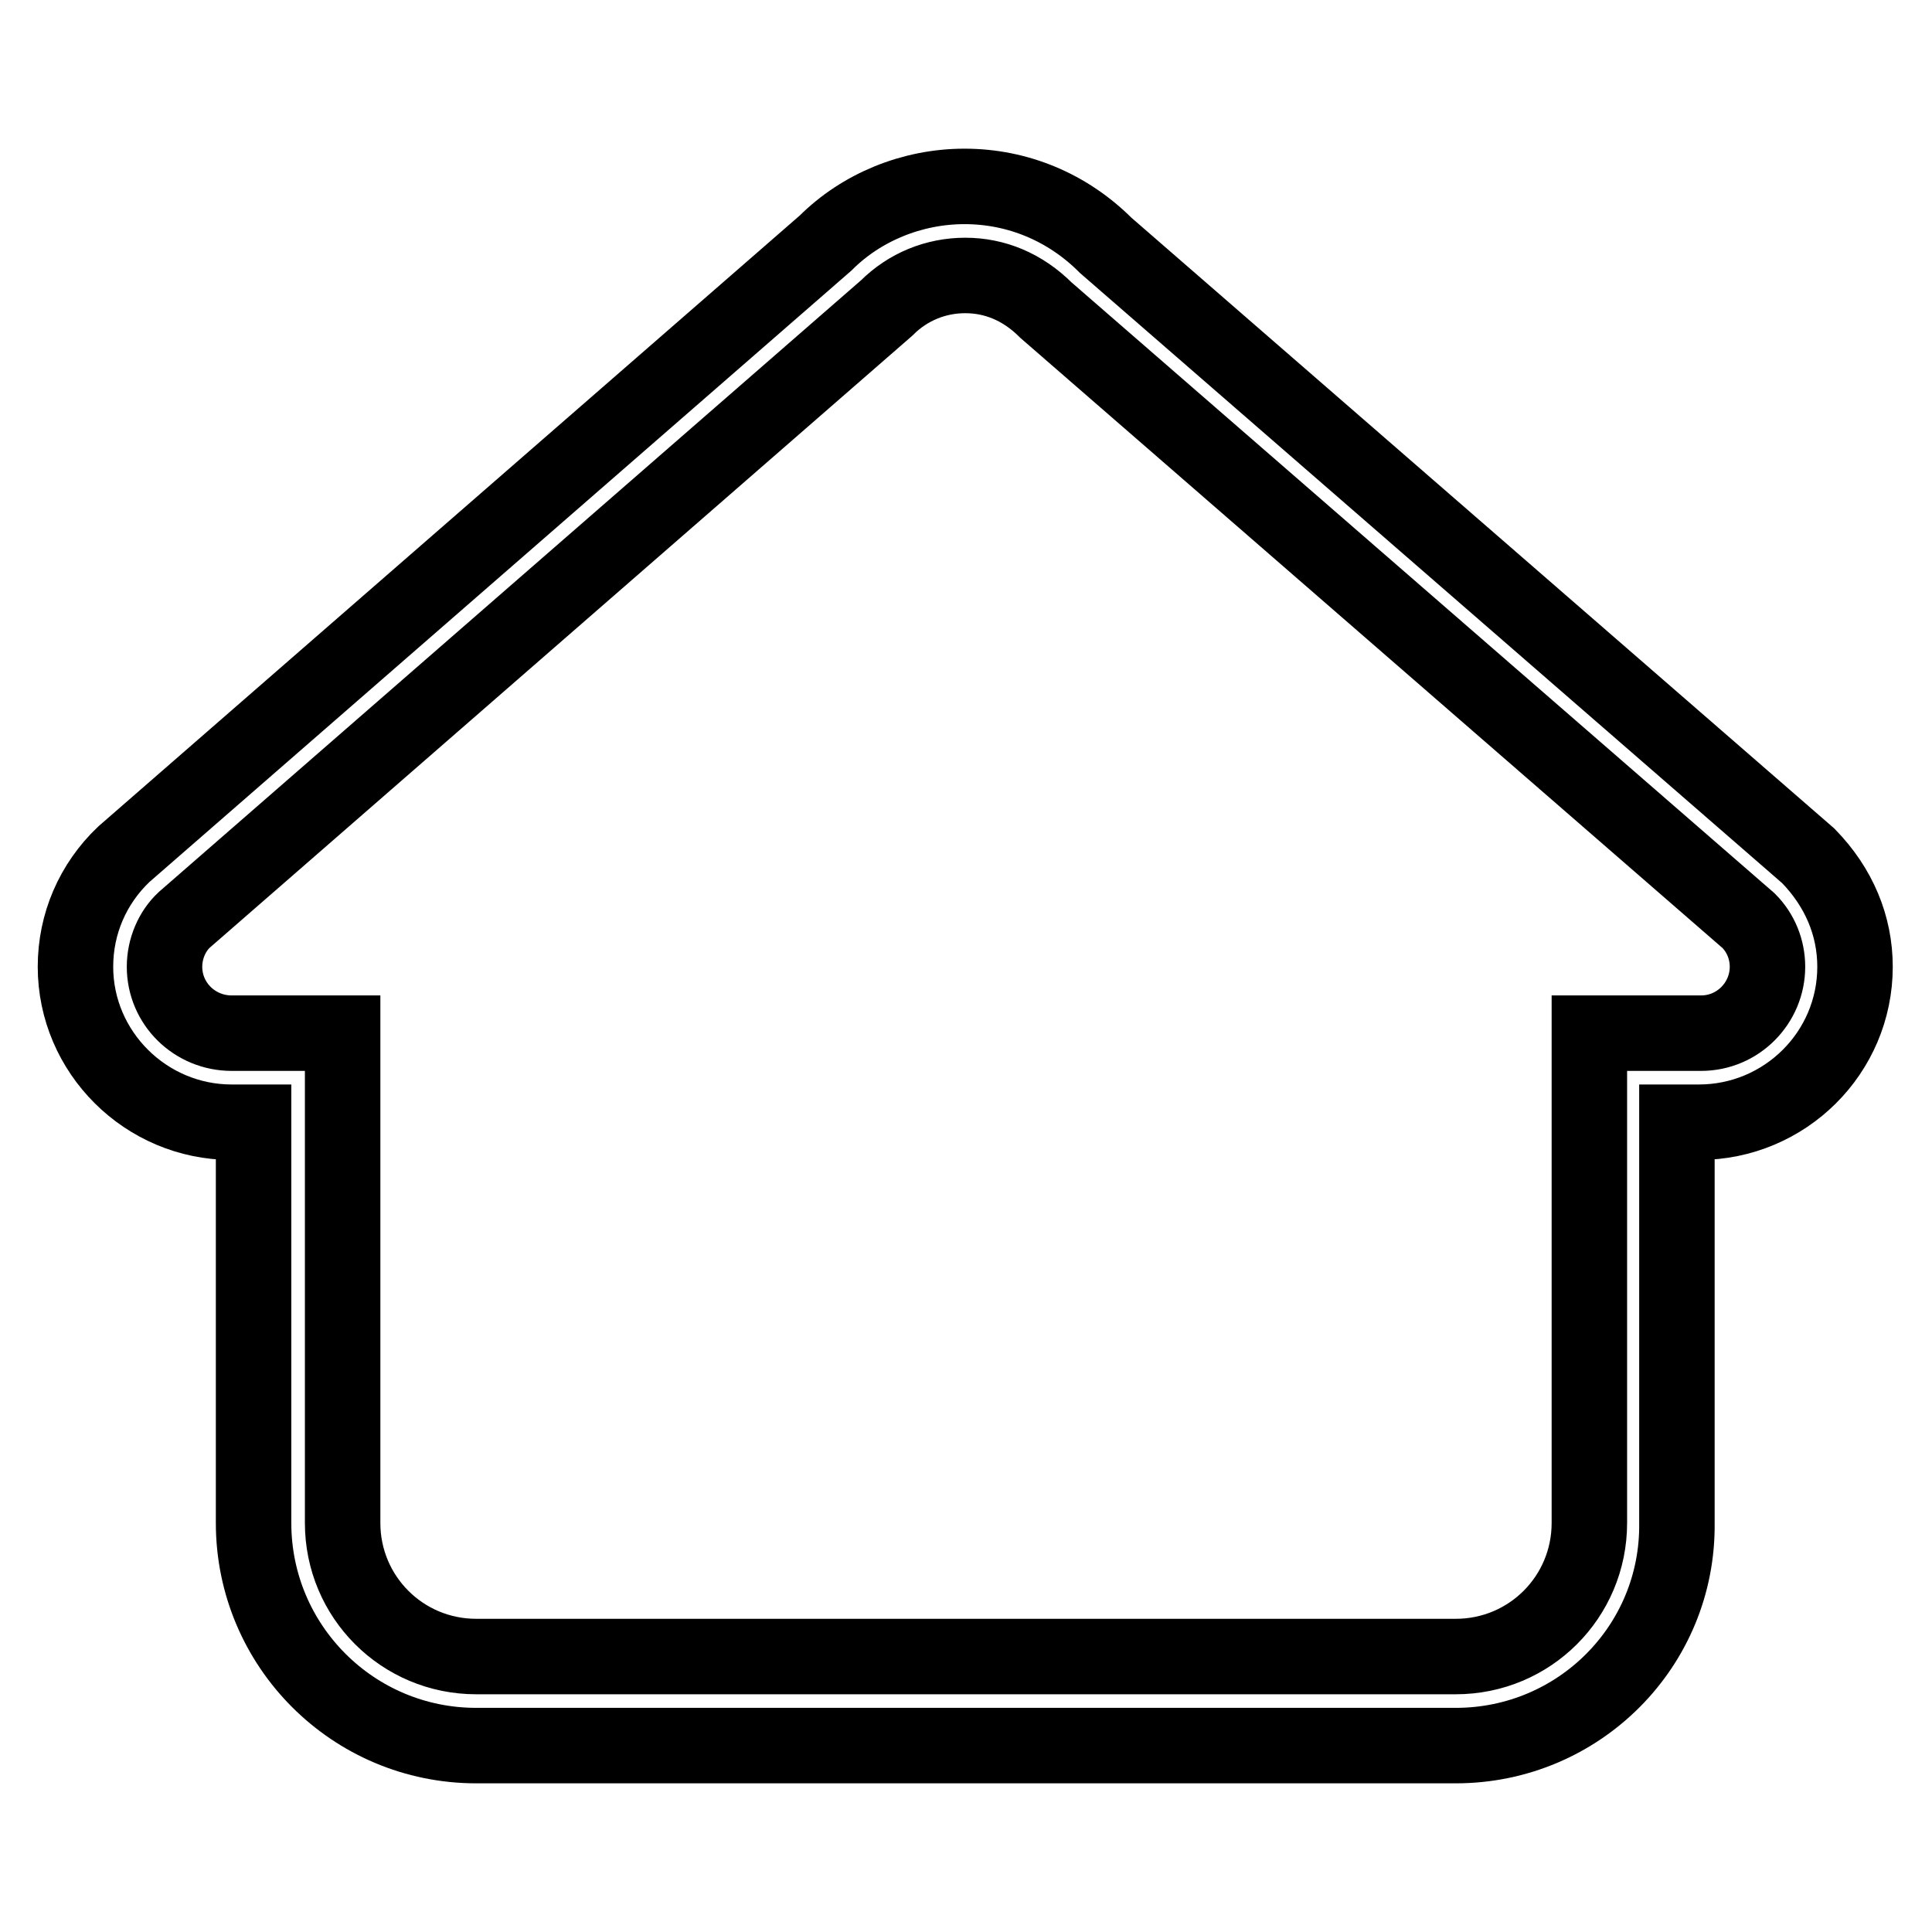
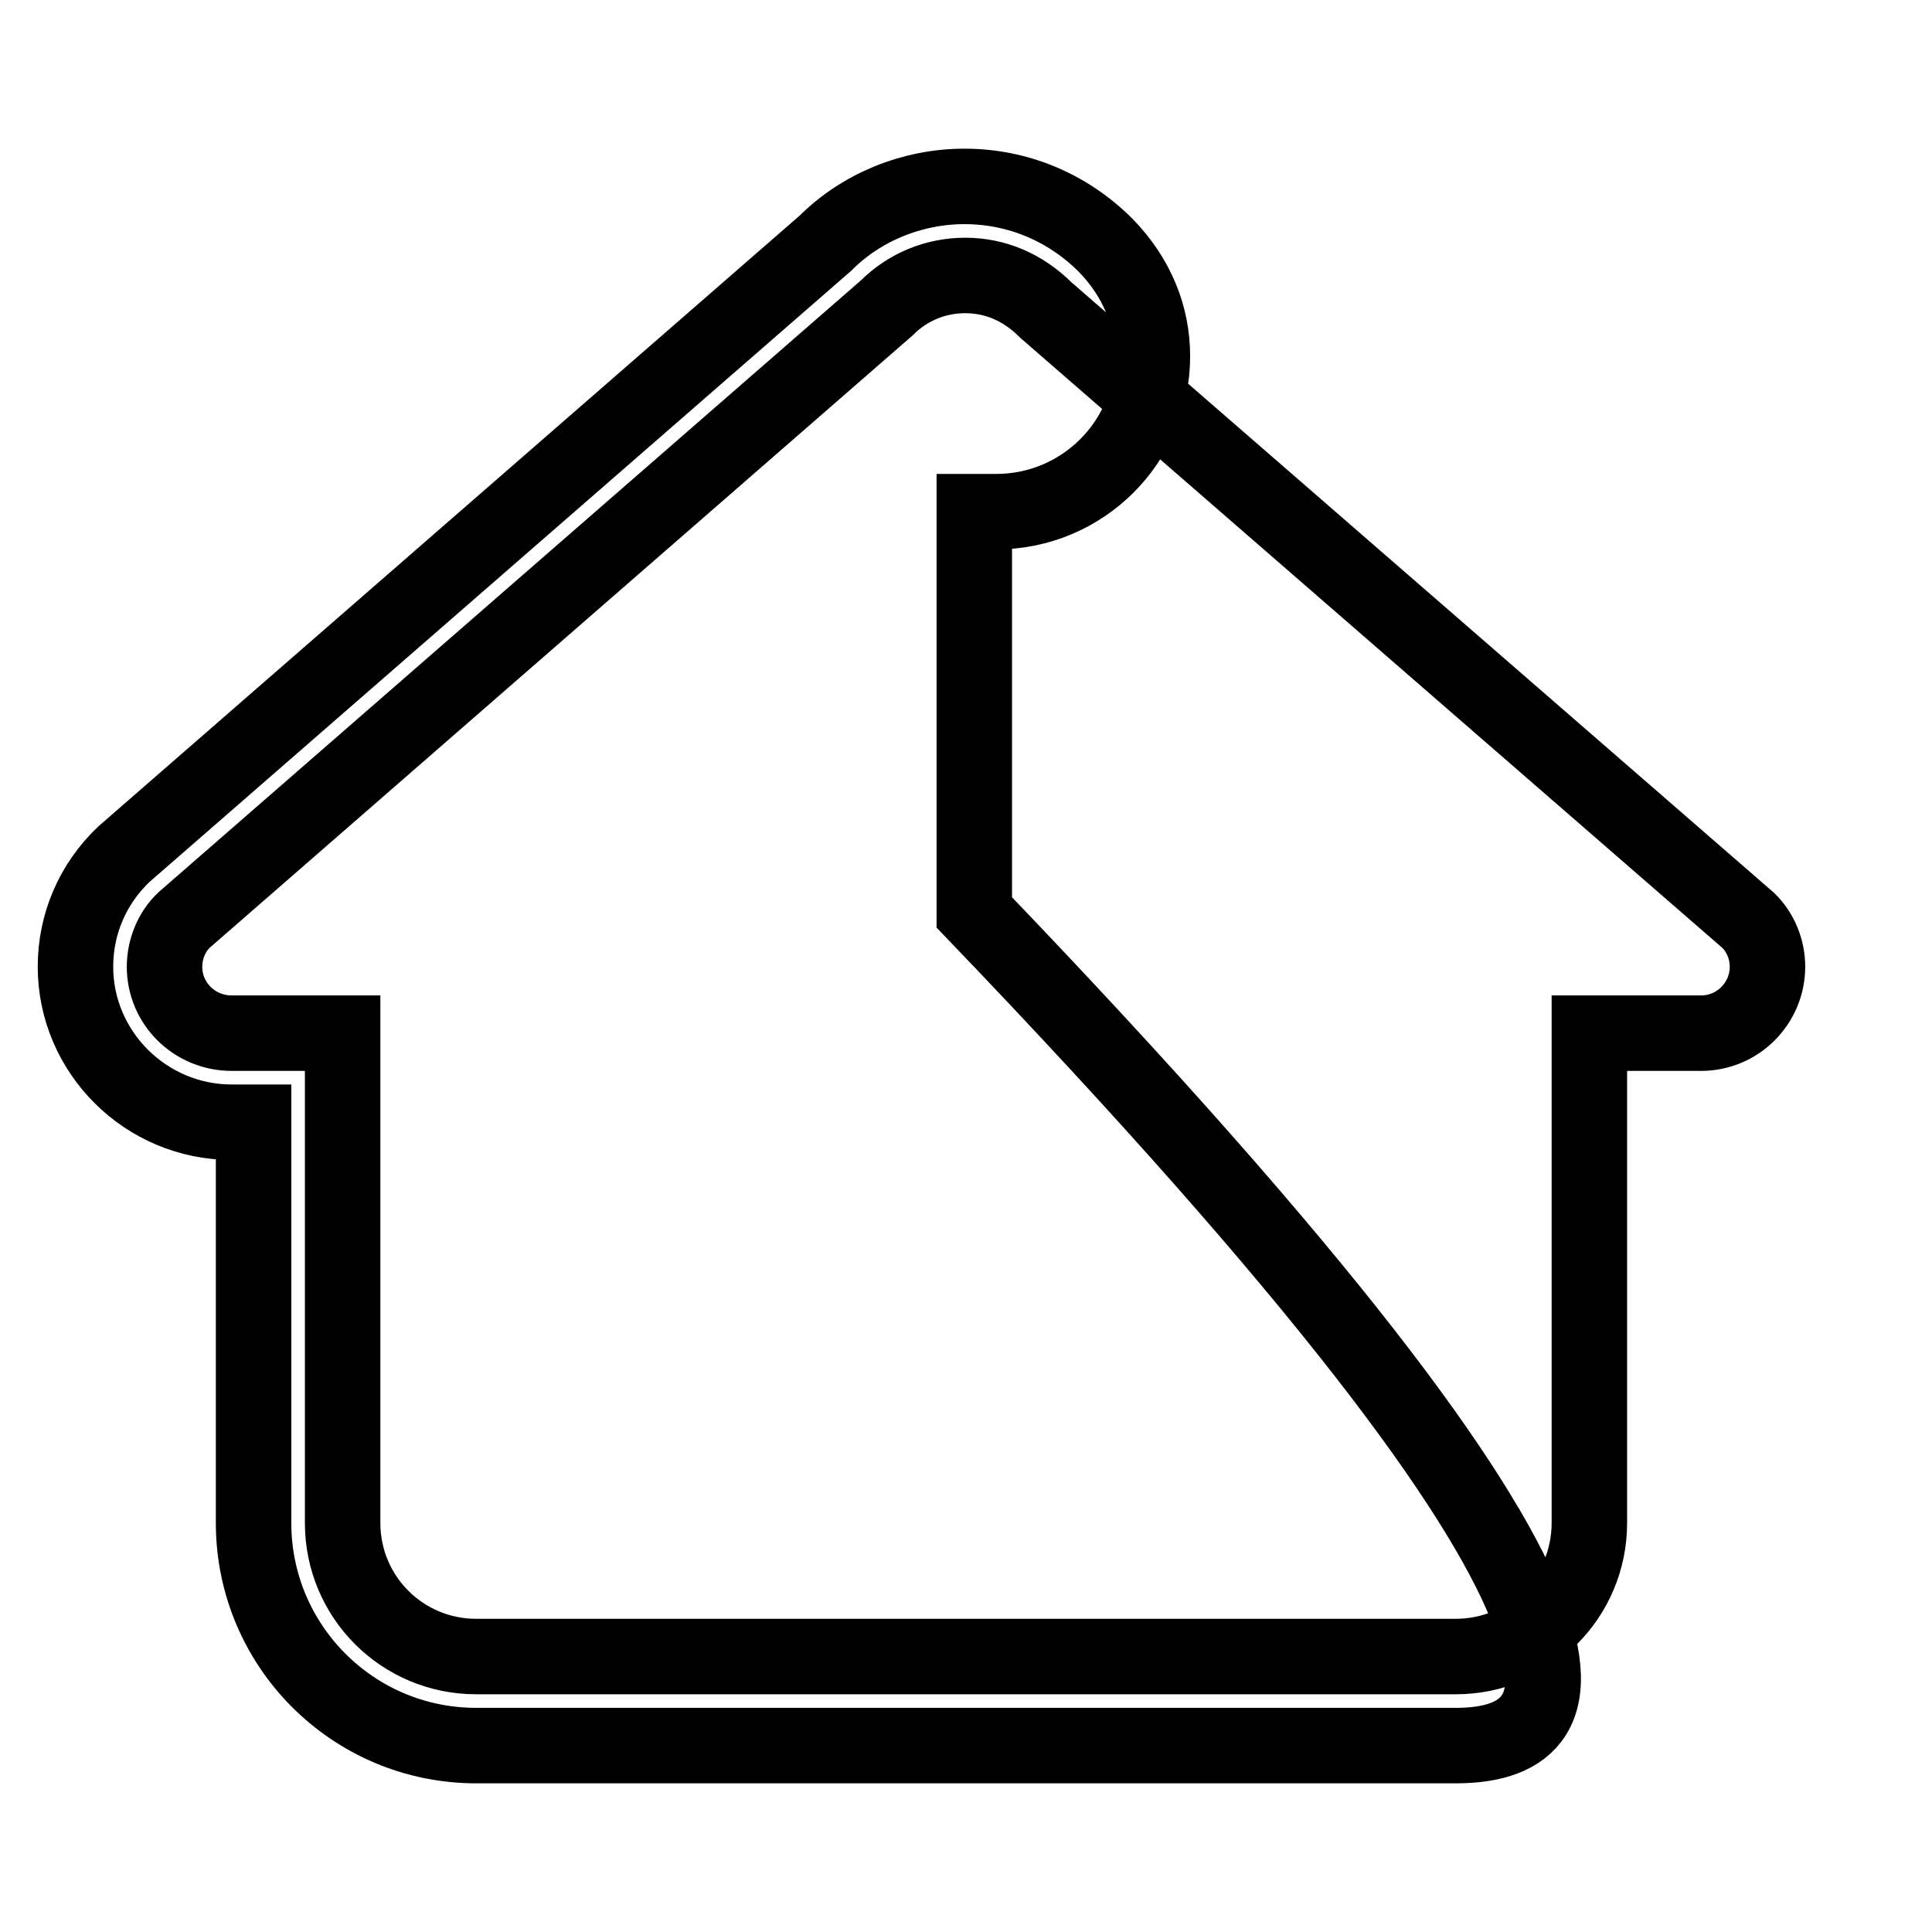
<svg xmlns="http://www.w3.org/2000/svg" version="1.1" x="0px" y="0px" viewBox="0 0 256 256" enable-background="new 0 0 256 256" xml:space="preserve">
  <g>
-     <path stroke-width="10" fill-opacity="0" stroke="#000000" d="M192.9,231.3H63.1c-16.3,0-29.5-13.2-29.5-29.5v-53.1h-2.9c-11.4,0-20.7-9.3-20.7-20.6 c0-5.7,2.3-11,6.4-14.9l93-81c4.7-4.7,11.4-7.5,18.4-7.5c7.1,0,13.7,2.8,18.7,7.8l93.1,80.9c4.1,4.2,6.2,9.3,6.2,14.7 c0,11.4-9.3,20.6-20.7,20.6h-2.9v53.1C222.4,218.1,209.2,231.3,192.9,231.3z M127.9,36.5c-3.9,0-7.6,1.5-10.4,4.3l-93.1,81.1 c-1.6,1.5-2.6,3.8-2.6,6.2c0,4.9,4,8.8,8.9,8.8h14.7v64.9c0,9.8,7.9,17.7,17.7,17.7h129.8c9.8,0,17.7-7.9,17.7-17.7v-64.9h14.8 c4.9,0,8.8-4,8.8-8.8c0-2.3-0.9-4.5-2.5-6.1l-93.1-80.9C135.5,38,131.8,36.5,127.9,36.5z" />
+     <path stroke-width="10" fill-opacity="0" stroke="#000000" d="M192.9,231.3H63.1c-16.3,0-29.5-13.2-29.5-29.5v-53.1h-2.9c-11.4,0-20.7-9.3-20.7-20.6 c0-5.7,2.3-11,6.4-14.9l93-81c4.7-4.7,11.4-7.5,18.4-7.5c7.1,0,13.7,2.8,18.7,7.8c4.1,4.2,6.2,9.3,6.2,14.7 c0,11.4-9.3,20.6-20.7,20.6h-2.9v53.1C222.4,218.1,209.2,231.3,192.9,231.3z M127.9,36.5c-3.9,0-7.6,1.5-10.4,4.3l-93.1,81.1 c-1.6,1.5-2.6,3.8-2.6,6.2c0,4.9,4,8.8,8.9,8.8h14.7v64.9c0,9.8,7.9,17.7,17.7,17.7h129.8c9.8,0,17.7-7.9,17.7-17.7v-64.9h14.8 c4.9,0,8.8-4,8.8-8.8c0-2.3-0.9-4.5-2.5-6.1l-93.1-80.9C135.5,38,131.8,36.5,127.9,36.5z" />
  </g>
</svg>